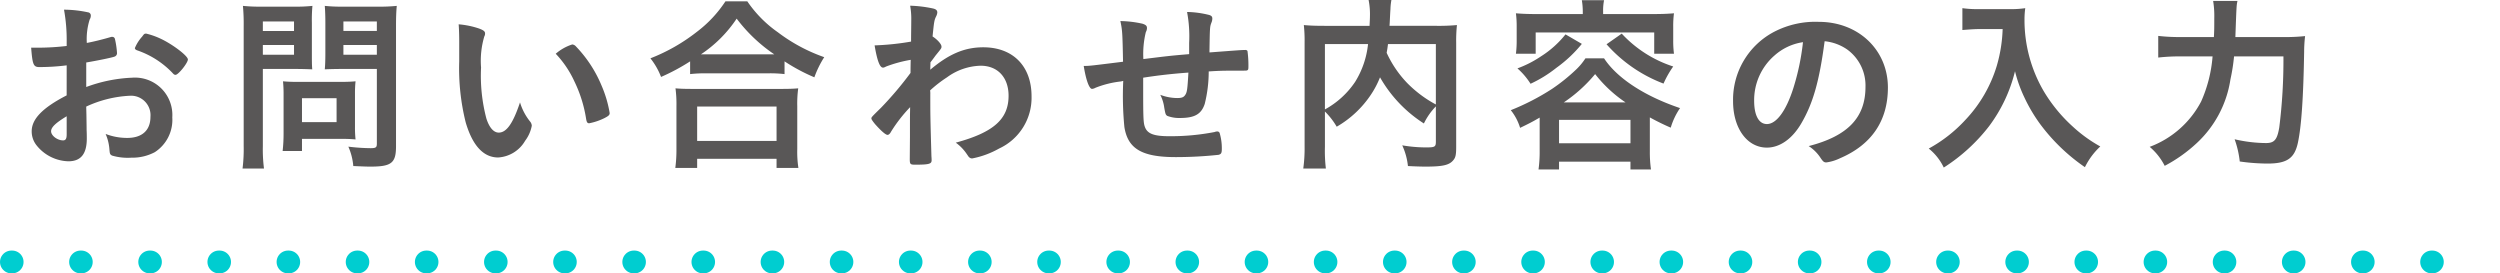
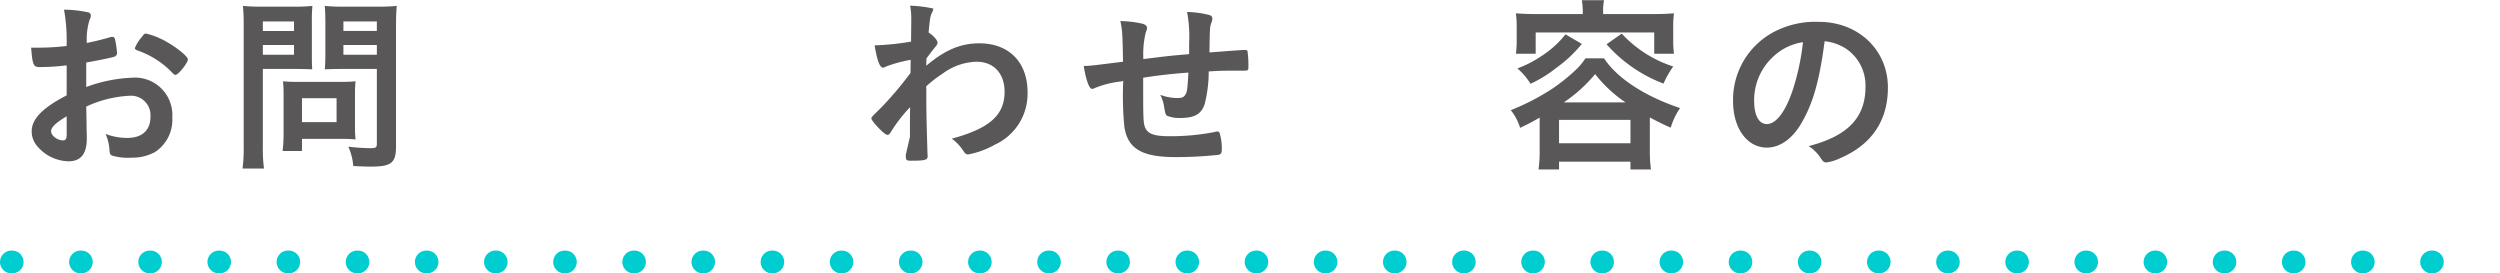
<svg xmlns="http://www.w3.org/2000/svg" width="329" height="35.974" viewBox="0 0 329 35.974">
  <defs>
    <style>
      .cls-1 {
        fill: #595757;
      }

      .cls-2 {
        fill: none;
        stroke: #00cdd0;
        stroke-linecap: round;
        stroke-linejoin: round;
        stroke-width: 3px;
        stroke-dasharray: 0.1 9;
      }
    </style>
  </defs>
  <g id="レイヤー_2" data-name="レイヤー 2">
    <g id="obj">
      <g>
        <path class="cls-1" d="M8.775,8.6a28.67,28.67,0,0,1-3.601.226c-.774,0-.899-.325-1.075-2.551h.976a32.477,32.477,0,0,0,3.7-.225V5.524a22.317,22.317,0,0,0-.351-4.25,15.27,15.27,0,0,1,3.175.351.413.413,0,0,1,.351.45.984.984,0,0,1-.15.5,8.547,8.547,0,0,0-.375,3.074c.825-.149,2.15-.475,3.15-.774a.481.481,0,0,1,.175-.025.357.357,0,0,1,.375.275A11.331,11.331,0,0,1,15.4,7a.481.481,0,0,1-.325.45c-.3.125-2.125.5-3.726.774v3.226a19.548,19.548,0,0,1,6.051-1.226,4.922,4.922,0,0,1,5.274,5.226,5.068,5.068,0,0,1-2.3,4.574,6.28,6.28,0,0,1-3.075.726,7.327,7.327,0,0,1-2.55-.275c-.275-.149-.3-.225-.35-.825a6.189,6.189,0,0,0-.5-2.024,7.838,7.838,0,0,0,2.85.524c1.95,0,3.05-1,3.05-2.774a2.56,2.56,0,0,0-2.725-2.775,15.292,15.292,0,0,0-5.726,1.425c0,.101,0,.101.025,1.075.025,1.65.025,1.65.025,2,.024.45.024.9.024,1.125,0,2.025-.774,3-2.425,3a5.542,5.542,0,0,1-4.225-2.149,2.943,2.943,0,0,1-.601-1.801c0-1.625,1.45-3.1,4.601-4.725Zm0,6.7c-1.45.875-2.051,1.45-2.051,1.975,0,.575.825,1.2,1.575,1.2.351,0,.476-.225.476-.8ZM22.725,9.625a11.613,11.613,0,0,0-4.675-3q-.3-.113-.3-.3a5.193,5.193,0,0,1,.95-1.5c.274-.375.3-.4.55-.4a9.767,9.767,0,0,1,1.85.65c1.575.725,3.625,2.274,3.625,2.75,0,.449-1.25,2.024-1.625,2.024C22.975,9.85,22.875,9.8,22.725,9.625Z" />
        <path class="cls-1" d="M34.591,19.225a19.561,19.561,0,0,0,.15,2.95H31.919a20.552,20.552,0,0,0,.15-2.975V3.475A25.802,25.802,0,0,0,31.969.774,21.832,21.832,0,0,0,34.416.875h4.227A20.422,20.422,0,0,0,41.117.774,19.651,19.651,0,0,0,41.042,3V6.975c0,1.125,0,1.601.051,2.15-.676-.025-1.375-.05-2.2-.05H34.591Zm0-15.149h4.102v-1.25H34.591Zm0,3.125h4.102V5.925H34.591Zm12.125,9.5a14.388,14.388,0,0,0,.075,1.649c-.55-.05-1.024-.075-1.698-.075H39.741V19.875H37.194a20.517,20.517,0,0,0,.125-2.325V12.399a16.69,16.69,0,0,0-.075-1.699c.549.05,1.073.074,1.772.074h5.927c.749,0,1.298-.024,1.848-.074a14.676,14.676,0,0,0-.075,1.649Zm-6.975-.625H44.294V12.925H39.741ZM52.116,19.25c0,2.2-.6,2.675-3.348,2.675-.375,0-.65,0-2.275-.075a7.932,7.932,0,0,0-.65-2.55,26.154,26.154,0,0,0,2.926.2c.7,0,.825-.101.825-.601V9.075H44.943c-.75,0-1.7.024-2.2.05.05-.575.075-1.15.075-2.15V3c0-.851-.025-1.525-.075-2.226A21.033,21.033,0,0,0,45.193.875h4.552A22.028,22.028,0,0,0,52.216.774c-.075.775-.1,1.551-.1,2.676ZM45.193,4.075h4.401v-1.25H45.193Zm0,3.125h4.401V5.925H45.193Z" />
-         <path class="cls-1" d="M60.433,5.45c0-.726-.024-1.7-.075-2.25a11.288,11.288,0,0,1,2.676.55c.6.225.8.375.8.649a.753.753,0,0,1-.101.4,11.235,11.235,0,0,0-.425,4.075,22.117,22.117,0,0,0,.7,6.725c.375,1.175.95,1.851,1.625,1.851,1.025,0,1.875-1.2,2.8-3.976a7.456,7.456,0,0,0,1.351,2.55.922.922,0,0,1,.199.525,4.694,4.694,0,0,1-.875,1.975,4.401,4.401,0,0,1-3.55,2.2c-1.925,0-3.375-1.55-4.274-4.625a29.344,29.344,0,0,1-.851-8.024Zm14.875.399a.735.735,0,0,1,.476.25,16.598,16.598,0,0,1,3.375,5.15,15.415,15.415,0,0,1,1.074,3.625c0,.25-.125.375-.649.649a7.91,7.91,0,0,1-2.05.7c-.226,0-.325-.125-.4-.575a17.388,17.388,0,0,0-1.55-4.949,13.335,13.335,0,0,0-2.45-3.625A6.177,6.177,0,0,1,75.308,5.85Z" />
-         <path class="cls-1" d="M90.82,8.075a26.802,26.802,0,0,1-3.825,2.05,9.238,9.238,0,0,0-1.4-2.45,24.008,24.008,0,0,0,6.101-3.475A16.184,16.184,0,0,0,95.47.175h2.875A15.829,15.829,0,0,0,102.37,4.25a22.219,22.219,0,0,0,6.1,3.274,13.081,13.081,0,0,0-1.3,2.65,24.313,24.313,0,0,1-3.925-2.1V9.75a16.907,16.907,0,0,0-2.15-.101H92.87a17.533,17.533,0,0,0-2.05.101ZM88.87,22.1a18.065,18.065,0,0,0,.15-2.524V13.975a15.875,15.875,0,0,0-.125-2.35c.574.05,1.125.075,2.1.075h11.95c.975,0,1.5-.025,2.1-.075a15.067,15.067,0,0,0-.125,2.35v5.625a14.052,14.052,0,0,0,.15,2.5h-2.875V20.899H91.745v1.2Zm2.875-3.55h10.45V14.024H91.745Zm9.325-11.4h.825a20.7,20.7,0,0,1-4.95-4.699,16.829,16.829,0,0,1-4.7,4.699h8.825Z" />
-         <path class="cls-1" d="M119.75,18c0-2.726,0-2.726.024-3.9a19.348,19.348,0,0,0-2.524,3.25c-.125.25-.301.4-.45.4-.25,0-.851-.525-1.65-1.425-.325-.4-.475-.625-.475-.726,0-.175,0-.175,1.274-1.425a45.943,45.943,0,0,0,3.875-4.575c0-.149,0-.725.025-1.725a17.196,17.196,0,0,0-3.225.875c-.25.125-.301.149-.426.149-.425,0-.774-.975-1.1-2.925a34.758,34.758,0,0,0,4.8-.5c0-.899.025-2.175.025-2.875A9.456,9.456,0,0,0,119.775.75a16.609,16.609,0,0,1,3.05.375c.375.1.525.25.525.524a1.45,1.45,0,0,1-.15.5c-.25.5-.274.676-.475,2.65.6.375,1.175,1,1.175,1.325,0,.225,0,.225-.774,1.175-.075.1-.301.425-.676.9-.024.8-.024.8-.024.975,2.45-2.075,4.524-2.95,6.975-2.95,3.9,0,6.351,2.476,6.351,6.45a7.36,7.36,0,0,1-4.275,6.875,11.692,11.692,0,0,1-3.525,1.3.529.529,0,0,1-.399-.149c-.05-.025-.05-.025-.375-.5a5.848,5.848,0,0,0-1.4-1.426c4.976-1.35,6.95-3.1,6.95-6.175,0-2.399-1.425-3.95-3.675-3.95a7.808,7.808,0,0,0-4.425,1.525,16.579,16.579,0,0,0-2.226,1.725,2.852,2.852,0,0,1,.025.525c0,2.675,0,2.9.149,8.15.025.274.025.475.025.524,0,.476-.35.575-2.175.575-.65,0-.7-.075-.7-.775Z" />
+         <path class="cls-1" d="M119.75,18c0-2.726,0-2.726.024-3.9a19.348,19.348,0,0,0-2.524,3.25c-.125.25-.301.4-.45.4-.25,0-.851-.525-1.65-1.425-.325-.4-.475-.625-.475-.726,0-.175,0-.175,1.274-1.425a45.943,45.943,0,0,0,3.875-4.575c0-.149,0-.725.025-1.725a17.196,17.196,0,0,0-3.225.875c-.25.125-.301.149-.426.149-.425,0-.774-.975-1.1-2.925a34.758,34.758,0,0,0,4.8-.5c0-.899.025-2.175.025-2.875A9.456,9.456,0,0,0,119.775.75a16.609,16.609,0,0,1,3.05.375a1.45,1.45,0,0,1-.15.5c-.25.5-.274.676-.475,2.65.6.375,1.175,1,1.175,1.325,0,.225,0,.225-.774,1.175-.075.1-.301.425-.676.9-.024.8-.024.8-.024.975,2.45-2.075,4.524-2.95,6.975-2.95,3.9,0,6.351,2.476,6.351,6.45a7.36,7.36,0,0,1-4.275,6.875,11.692,11.692,0,0,1-3.525,1.3.529.529,0,0,1-.399-.149c-.05-.025-.05-.025-.375-.5a5.848,5.848,0,0,0-1.4-1.426c4.976-1.35,6.95-3.1,6.95-6.175,0-2.399-1.425-3.95-3.675-3.95a7.808,7.808,0,0,0-4.425,1.525,16.579,16.579,0,0,0-2.226,1.725,2.852,2.852,0,0,1,.025.525c0,2.675,0,2.9.149,8.15.025.274.025.475.025.524,0,.476-.35.575-2.175.575-.65,0-.7-.075-.7-.775Z" />
        <path class="cls-1" d="M150.442,10.225V11.75c0,3.675.024,4.425.225,4.95.325.899,1.175,1.225,3.2,1.225a30.176,30.176,0,0,0,5.975-.55.995.995,0,0,1,.351-.075.319.319,0,0,1,.325.25,7.071,7.071,0,0,1,.274,2.025c0,.55-.075.699-.425.8a53.091,53.091,0,0,1-5.65.3c-4.449,0-6.3-1.1-6.75-3.975a42.398,42.398,0,0,1-.149-6.051c-.15.025-.175.051-.351.075a12.874,12.874,0,0,0-3.3.825,1.159,1.159,0,0,1-.45.15c-.375,0-.8-1.15-1.1-3.025h.225c.551,0,.926-.05,4.95-.55-.075-3.925-.1-4.15-.35-5.351a14.091,14.091,0,0,1,2.925.351c.425.149.575.274.575.575a1.123,1.123,0,0,1-.15.524,12.118,12.118,0,0,0-.325,3.55c3.25-.399,3.4-.425,6.025-.649V5.649a17.167,17.167,0,0,0-.275-4.074,12.824,12.824,0,0,1,2.926.399c.3.101.399.226.399.476a1.464,1.464,0,0,1-.125.55c-.2.524-.2.649-.25,3.6v.3c3.65-.274,4.275-.324,4.7-.324a.339.339,0,0,1,.3.125,13.956,13.956,0,0,1,.125,2.05c0,.35-.024.425-.149.5-.075.05-.075.05-2.226.05-.975,0-1.725.025-2.85.1a17.588,17.588,0,0,1-.525,4.275c-.45,1.35-1.325,1.85-3.25,1.85a4.35,4.35,0,0,1-1.675-.274c-.225-.15-.25-.25-.4-1.075a5.224,5.224,0,0,0-.524-1.7,6.36,6.36,0,0,0,2.225.425c.601,0,.851-.1,1.05-.399.25-.351.301-.75.426-2.95C154.018,9.725,152.192,9.95,150.442,10.225Z" />
-         <path class="cls-1" d="M188.96,14a8.543,8.543,0,0,0-1.575,2.25,17.477,17.477,0,0,1-5.775-6.075,11.904,11.904,0,0,1-1.175,2.25,13.545,13.545,0,0,1-4.524,4.25,9.591,9.591,0,0,0-1.551-2v4.65a19.311,19.311,0,0,0,.125,2.85h-2.975a19.171,19.171,0,0,0,.175-2.9V5.6a19.069,19.069,0,0,0-.1-2.3c.875.075,1.524.1,2.774.1h5.875c.025-.574.051-.925.051-1.274A9.617,9.617,0,0,0,180.109,0h3a7.848,7.848,0,0,0-.125,1.2c-.024.324-.024.324-.074,1.324-.025.551-.025.551-.051.875h6.125a26.893,26.893,0,0,0,2.75-.1,19.477,19.477,0,0,0-.1,2.325V19.35c0,1-.075,1.375-.375,1.726-.525.649-1.375.85-3.65.85-.625,0-1.375-.025-2.324-.075a8.726,8.726,0,0,0-.75-2.725,18.633,18.633,0,0,0,3.125.274c1.175,0,1.3-.074,1.3-.774Zm-14.601.399a11.309,11.309,0,0,0,3.976-3.625,11.681,11.681,0,0,0,1.7-4.975h-5.676Zm8.301-8.6c-.075.6-.101.725-.176,1.15a14.322,14.322,0,0,0,2.7,3.975,15.637,15.637,0,0,0,3.775,2.825V5.8Z" />
        <path class="cls-1" d="M202.62,15.475c-.95.55-1.375.775-2.575,1.351A6.894,6.894,0,0,0,198.82,14.5a31.227,31.227,0,0,0,5.425-2.8,24.176,24.176,0,0,0,3.2-2.575,8.258,8.258,0,0,0,1.2-1.45h2.449c1.7,2.6,5.325,4.975,10,6.55a9.136,9.136,0,0,0-1.225,2.575,30.628,30.628,0,0,1-2.75-1.35v4.475a16.174,16.174,0,0,0,.15,2.375h-2.7V21.274H205.17v1.025h-2.7a17.038,17.038,0,0,0,.15-2.4ZM208.295,1.55A9.394,9.394,0,0,0,208.17.024h2.925a7.029,7.029,0,0,0-.125,1.5v.325h6.676c.949,0,1.774-.024,2.649-.1a12.575,12.575,0,0,0-.1,1.774v1.75a13.207,13.207,0,0,0,.1,1.801h-2.6V4.274H202.095V7.075h-2.6a13.45,13.45,0,0,0,.1-1.801v-1.75a13.047,13.047,0,0,0-.1-1.774c.875.075,1.7.1,2.65.1H208.295Zm-.125,4.225a17.199,17.199,0,0,1-3.35,3.15A16.698,16.698,0,0,1,201.42,11.024,9.268,9.268,0,0,0,199.695,9a14.459,14.459,0,0,0,3.125-1.601,12.886,12.886,0,0,0,3.2-2.875Zm-3,13.075h9.4V15.774H205.17Zm8.75-5.375a17.362,17.362,0,0,1-4-3.725,19.276,19.276,0,0,1-4.125,3.725Zm-.5-9.05A15.913,15.913,0,0,0,220.195,8.75,12.829,12.829,0,0,0,218.92,11a18.984,18.984,0,0,1-7.5-5.175Z" />
        <path class="cls-1" d="M237.072,16.2c-1.2,2.074-2.85,3.225-4.55,3.225-2.601,0-4.45-2.55-4.45-6.1a10.088,10.088,0,0,1,5.425-9.15,11.766,11.766,0,0,1,5.851-1.3c5.225,0,9.1,3.7,9.1,8.649,0,4.375-2.15,7.525-6.3,9.301a5.982,5.982,0,0,1-1.8.55c-.301,0-.426-.101-.75-.575a5.267,5.267,0,0,0-1.575-1.575c5.149-1.325,7.475-3.75,7.475-7.8A5.853,5.853,0,0,0,243.072,6.5a6.324,6.324,0,0,0-2.95-1.075C239.422,10.7,238.598,13.575,237.072,16.2Zm-3.6-8.851a7.774,7.774,0,0,0-2.625,5.925c0,1.926.625,3.051,1.675,3.051,1.25,0,2.524-1.726,3.475-4.7a31.41,31.41,0,0,0,1.275-6.075A7.213,7.213,0,0,0,233.473,7.35Z" />
-         <path class="cls-1" d="M260.55,3.825c-.675,0-1.351.05-2.3.125V1.075a14.268,14.268,0,0,0,2.25.125h3.824a13.038,13.038,0,0,0,2.2-.125,10.841,10.841,0,0,0-.1,1.524,18.539,18.539,0,0,0,2.575,9.476,20.332,20.332,0,0,0,3.824,4.625,18.56,18.56,0,0,0,3.575,2.574A9.333,9.333,0,0,0,274.375,22a24.807,24.807,0,0,1-5.875-5.65,21.062,21.062,0,0,1-2.101-3.55,17.866,17.866,0,0,1-1.225-3.425,19.94,19.94,0,0,1-3.425,7.25,23.425,23.425,0,0,1-5.95,5.425,7.07,7.07,0,0,0-1.976-2.5,18.728,18.728,0,0,0,4.825-3.775,17.819,17.819,0,0,0,4.125-7.1,19.312,19.312,0,0,0,.775-4.85Z" />
-         <path class="cls-1" d="M300.25,4.875a25.423,25.423,0,0,0,3.1-.125,18.335,18.335,0,0,0-.125,2.075c-.1,5.925-.35,9.774-.825,11.975-.449,2.05-1.449,2.725-4,2.725a26.436,26.436,0,0,1-3.649-.274,12.588,12.588,0,0,0-.675-2.925,18.66,18.66,0,0,0,4.125.5c1.1,0,1.475-.426,1.75-2.051a71.324,71.324,0,0,0,.55-9.35h-6.5a25.109,25.109,0,0,1-.476,3.025,14.352,14.352,0,0,1-4.425,8.375,19.432,19.432,0,0,1-4.225,3,8.026,8.026,0,0,0-1.976-2.5,12.615,12.615,0,0,0,6.775-5.976,17.967,17.967,0,0,0,1.5-5.925h-4.15a24.468,24.468,0,0,0-3,.15V4.725a24.238,24.238,0,0,0,3.051.15h4.274c.05-.95.05-1.2.05-2.45A12.358,12.358,0,0,0,291.25.125h3.2c-.125.6-.125.6-.275,4.75Z" />
      </g>
      <line class="cls-2" x1="1.5" y1="34.474" x2="327.5" y2="34.474" />
    </g>
  </g>
</svg>